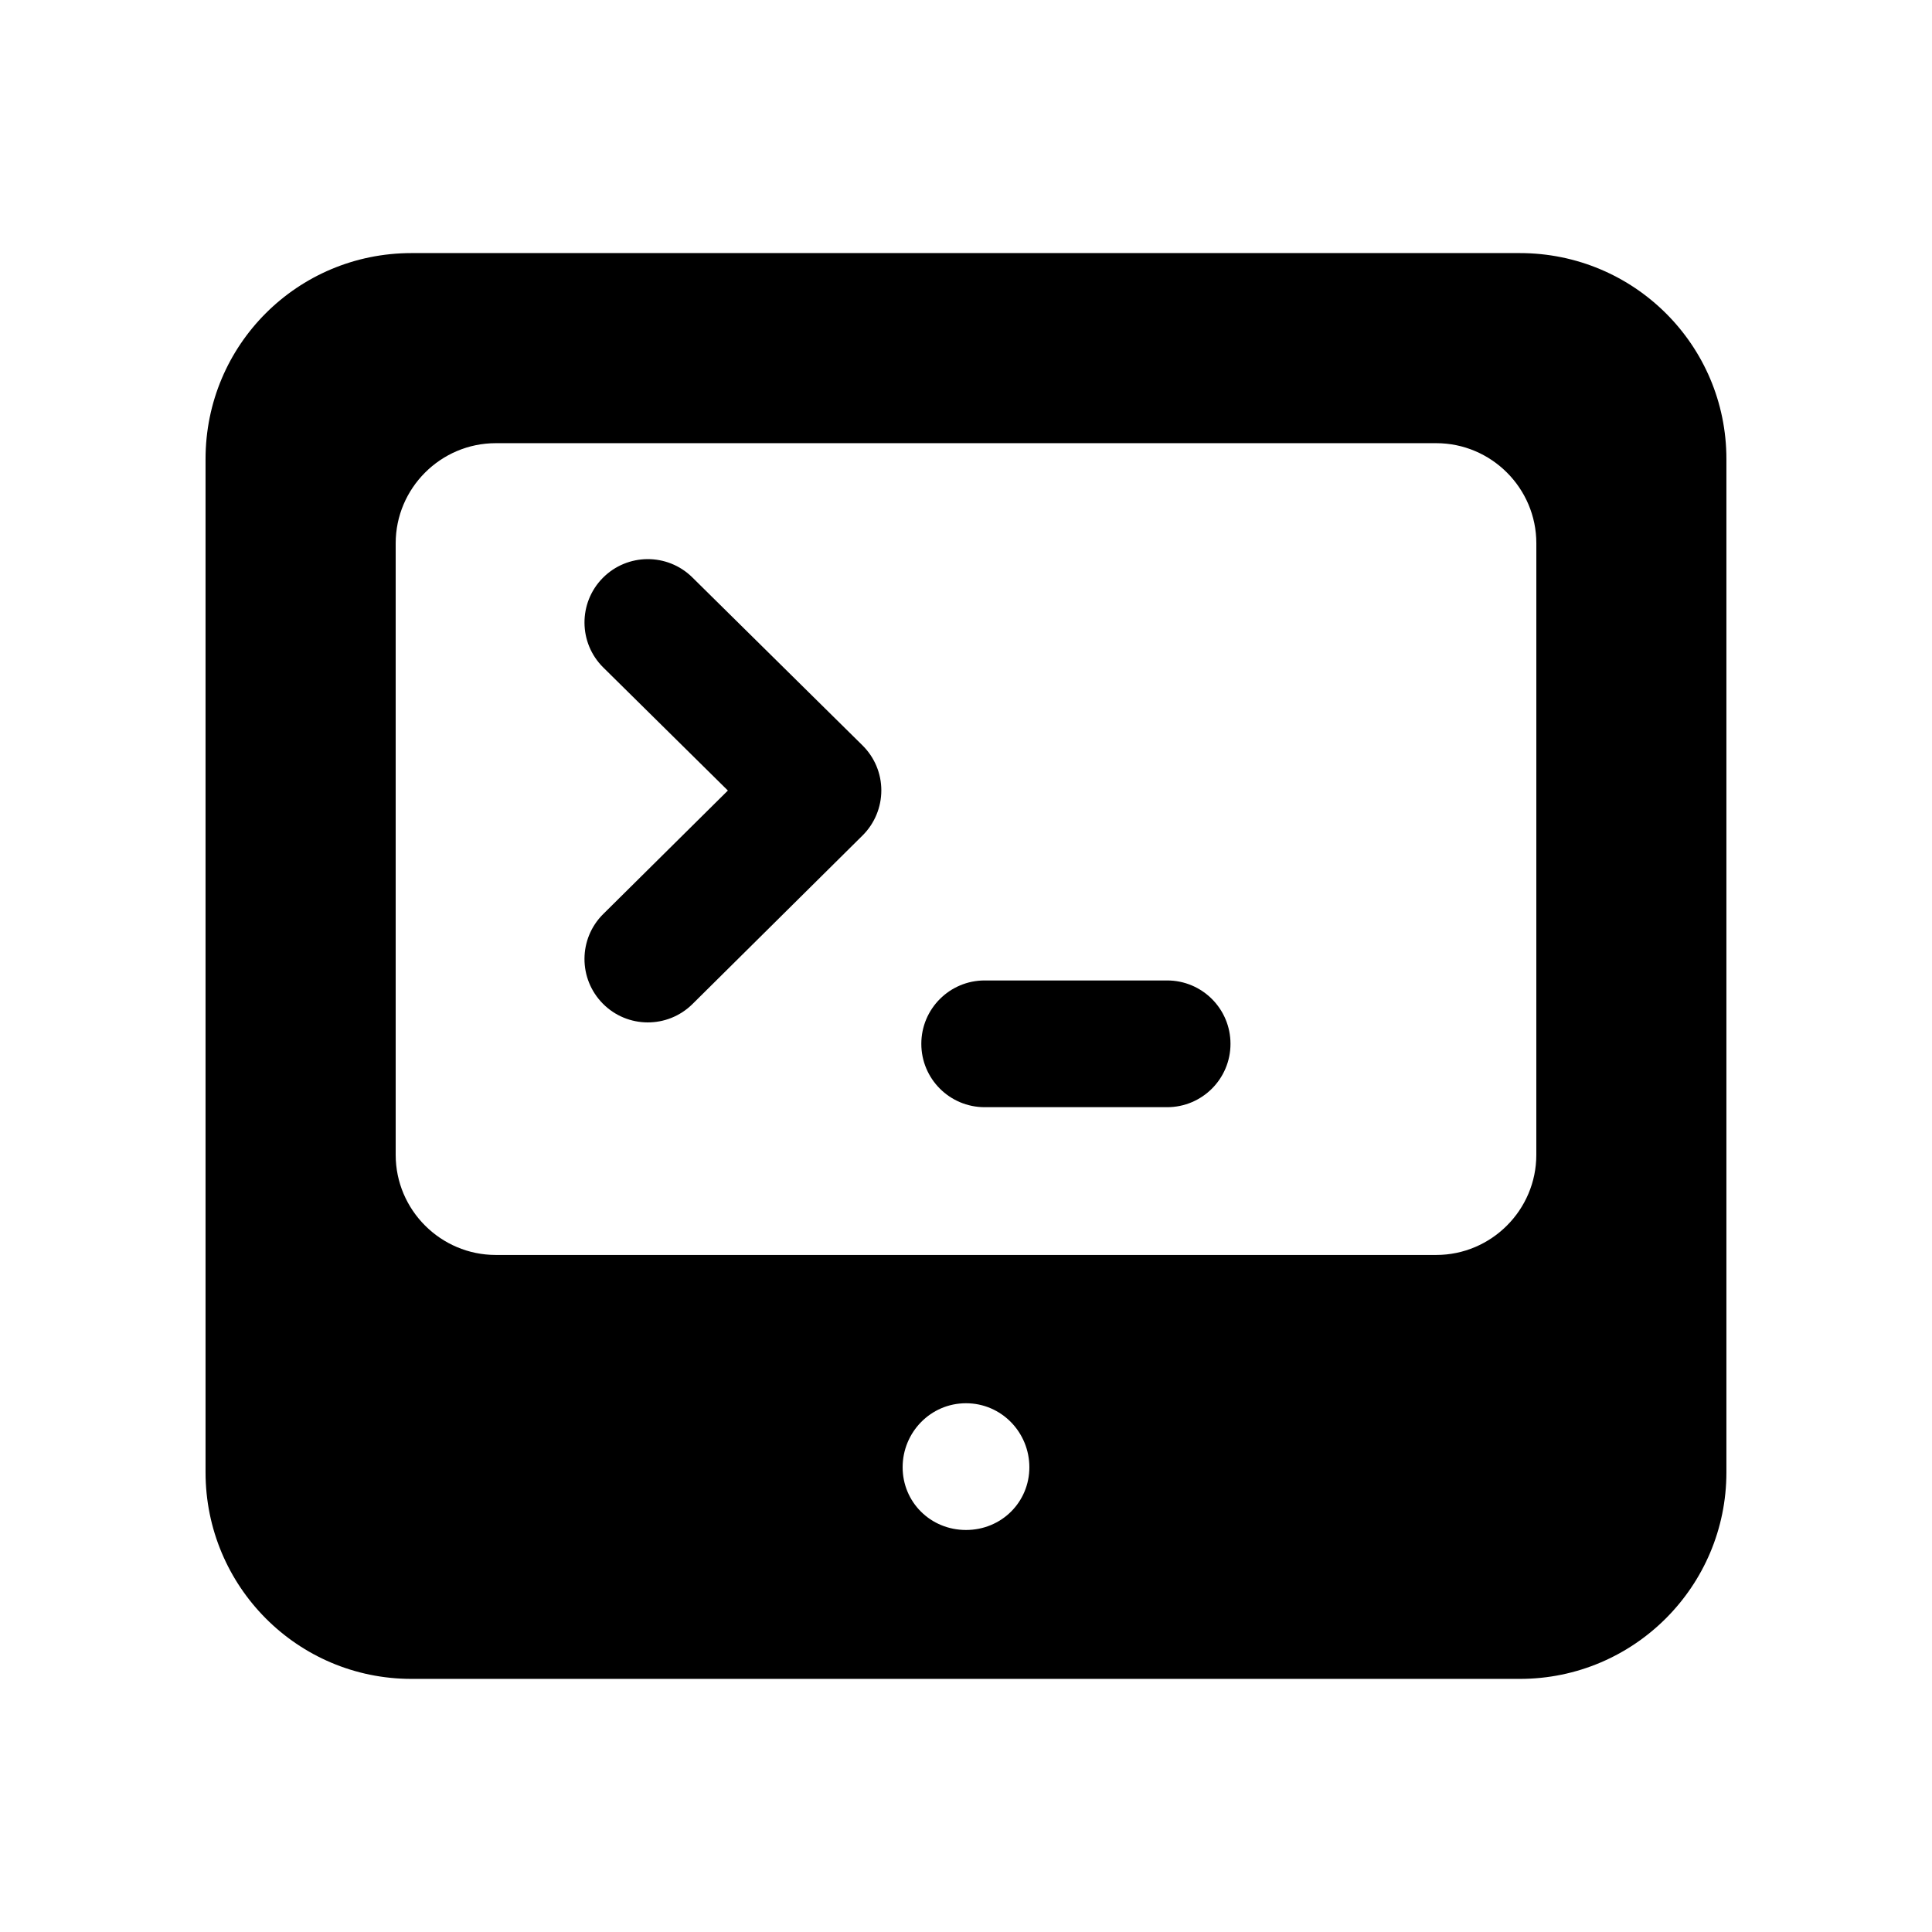
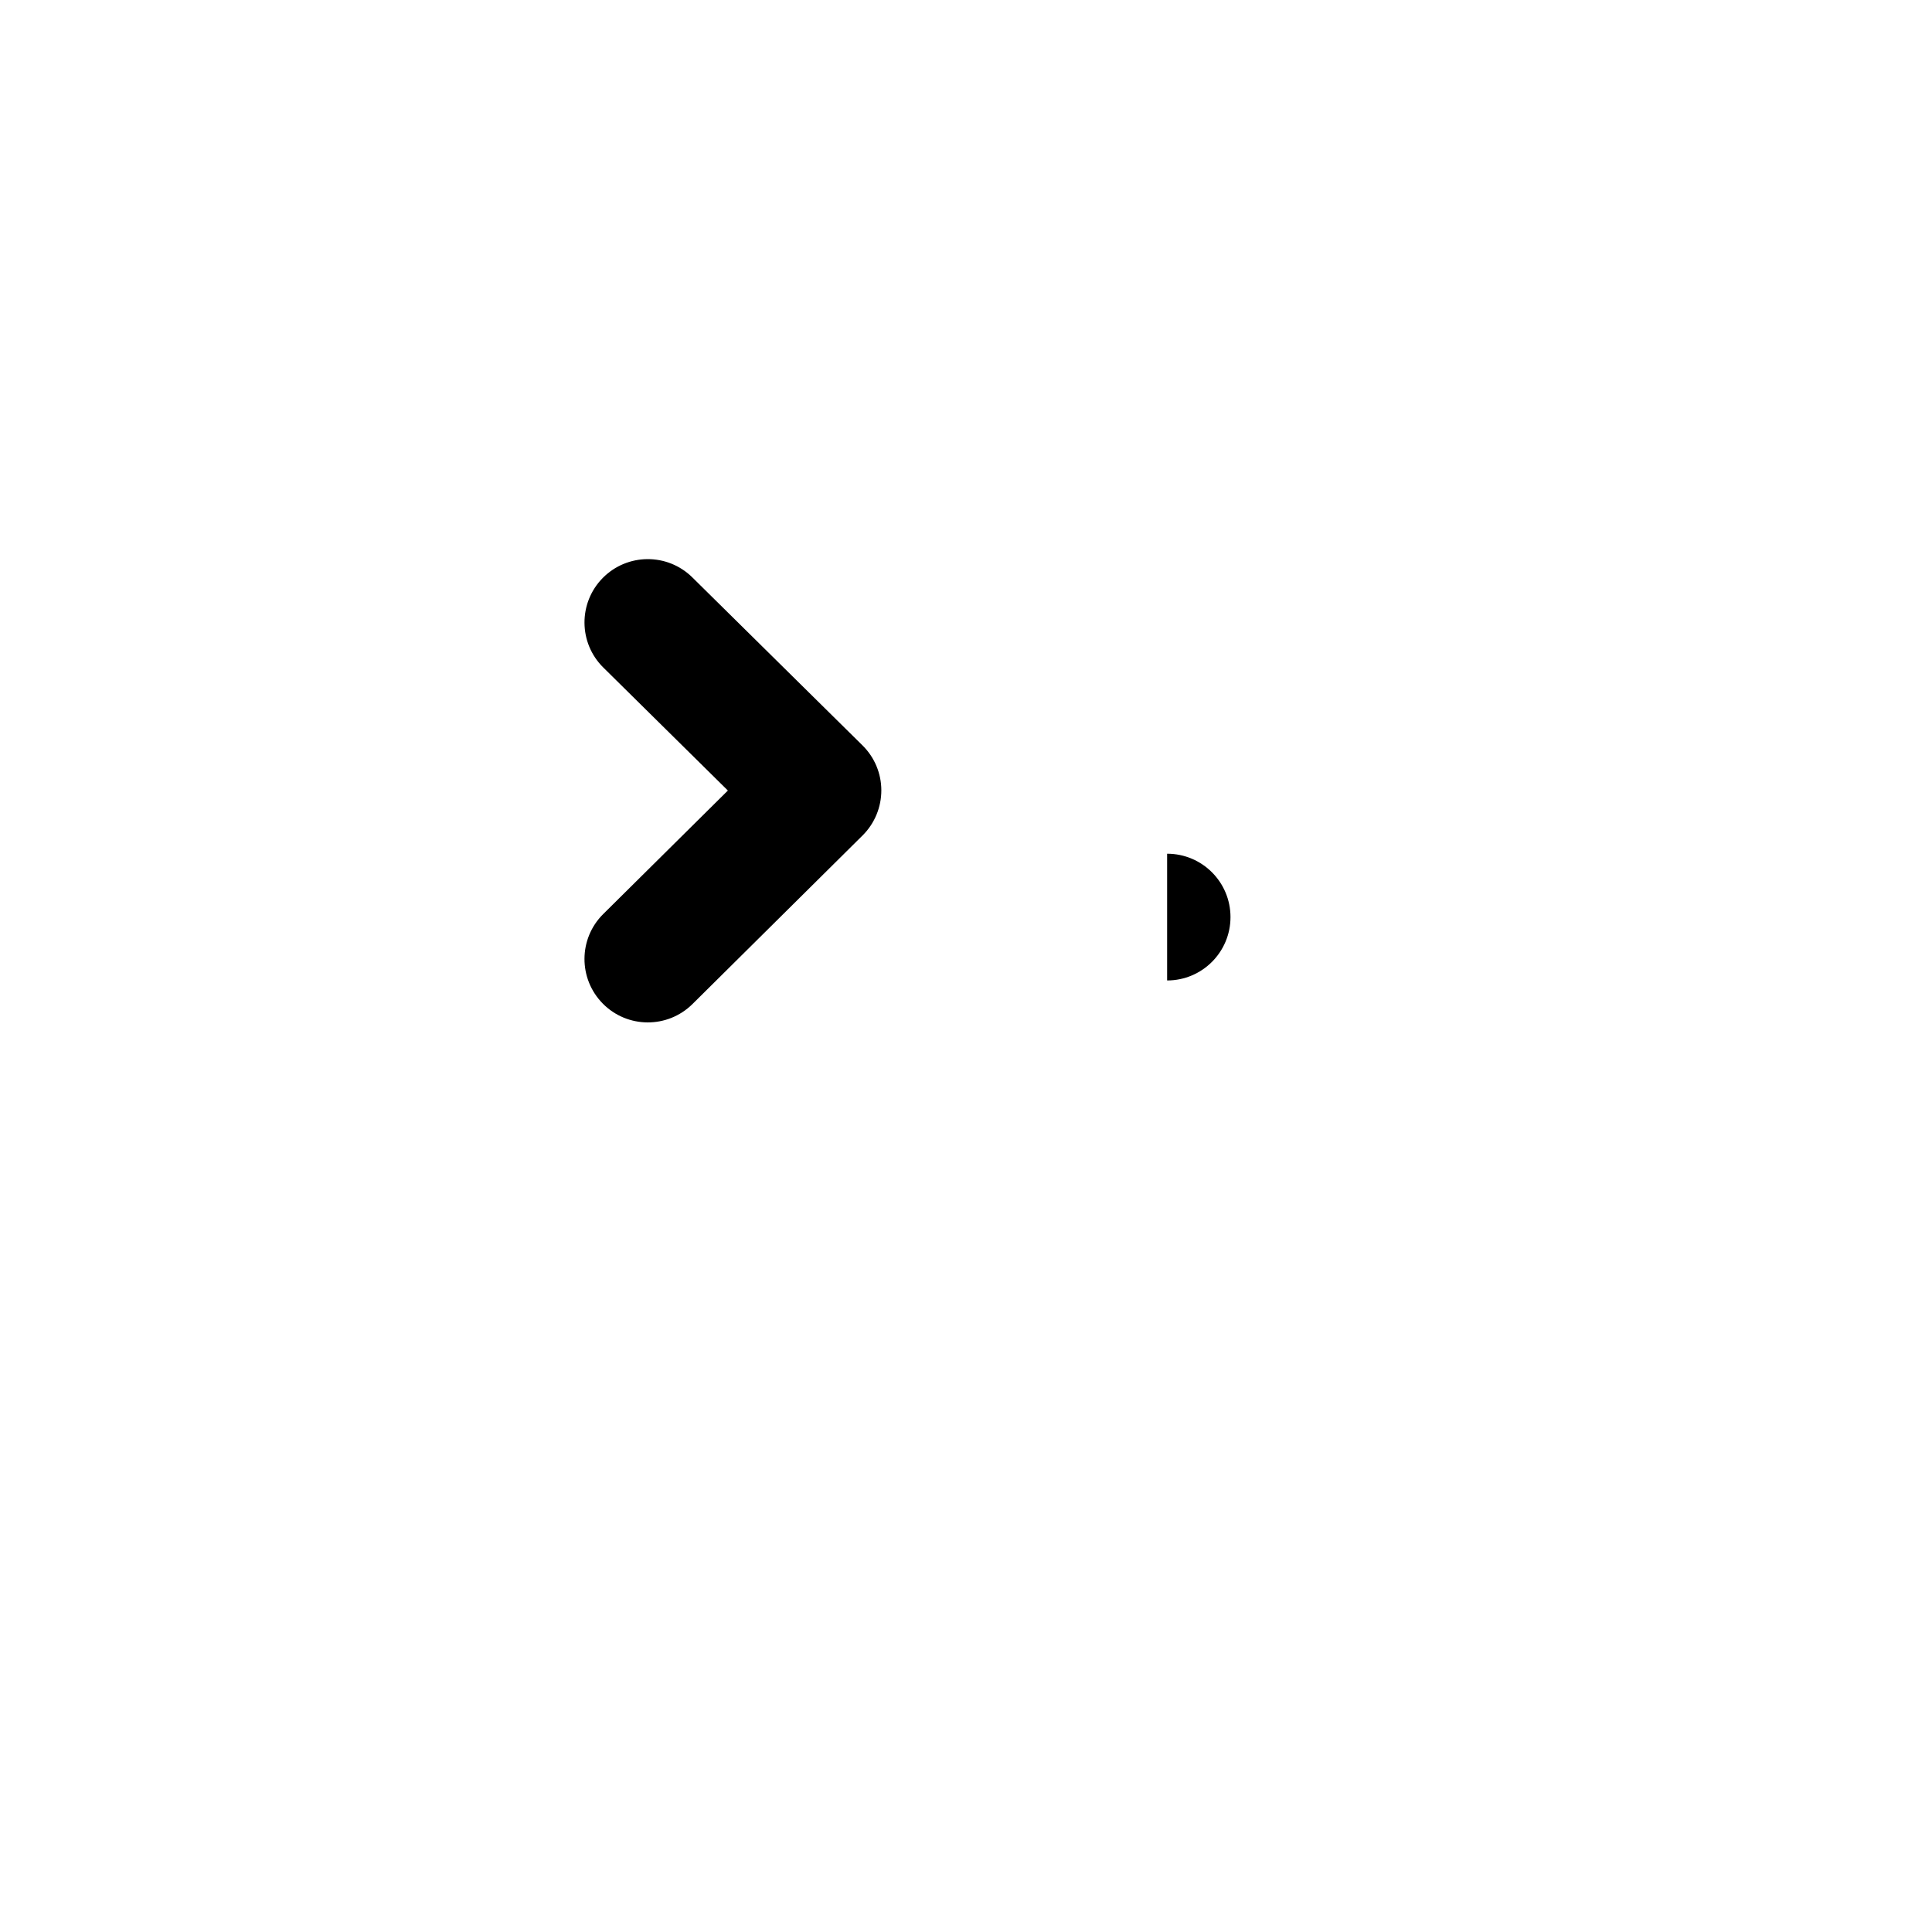
<svg xmlns="http://www.w3.org/2000/svg" fill="#000000" width="800px" height="800px" version="1.1" viewBox="144 144 512 512">
  <g>
-     <path d="m546.77 211.07h-293.72c-30.23 0-54.578 24.352-54.578 54.578v268.53c0 30.227 24.348 54.746 54.578 54.746h293.72c30.227 0 54.746-24.52 54.746-54.746v-268.53c0-30.227-24.52-54.578-54.75-54.578zm-146.77 338.39c-9.406 0-16.793-7.391-16.793-16.625 0-9.234 7.391-16.961 16.793-16.961 9.406 0 16.793 7.723 16.793 16.961 0 9.238-7.391 16.625-16.793 16.625zm151.14-99.418c0 14.609-11.926 26.535-26.535 26.535h-249.21c-14.613 0-26.535-11.926-26.535-26.535v-162.06c0-14.609 11.922-26.535 26.535-26.535h249.22c14.609 0 26.531 11.926 26.531 26.535z" />
    <path d="m327.48 297.02c-6.594-6.512-17.219-6.457-23.746 0.145-6.512 6.602-6.445 17.238 0.164 23.75l32.996 32.586-33.031 32.727c-6.594 6.535-6.625 17.164-0.098 23.754 6.5 6.562 17.117 6.652 23.746 0.105l45.082-44.684c3.18-3.156 4.969-7.461 4.969-11.949 0-4.484-1.805-8.781-5.004-11.93z" />
-     <path d="m453.3 403.83h-48.348c-9.281 0-16.793 7.519-16.793 16.793 0 9.273 7.512 16.793 16.793 16.793h48.348c9.281 0 16.793-7.519 16.793-16.793 0-9.273-7.512-16.793-16.793-16.793z" />
+     <path d="m453.3 403.83h-48.348h48.348c9.281 0 16.793-7.519 16.793-16.793 0-9.273-7.512-16.793-16.793-16.793z" />
  </g>
</svg>